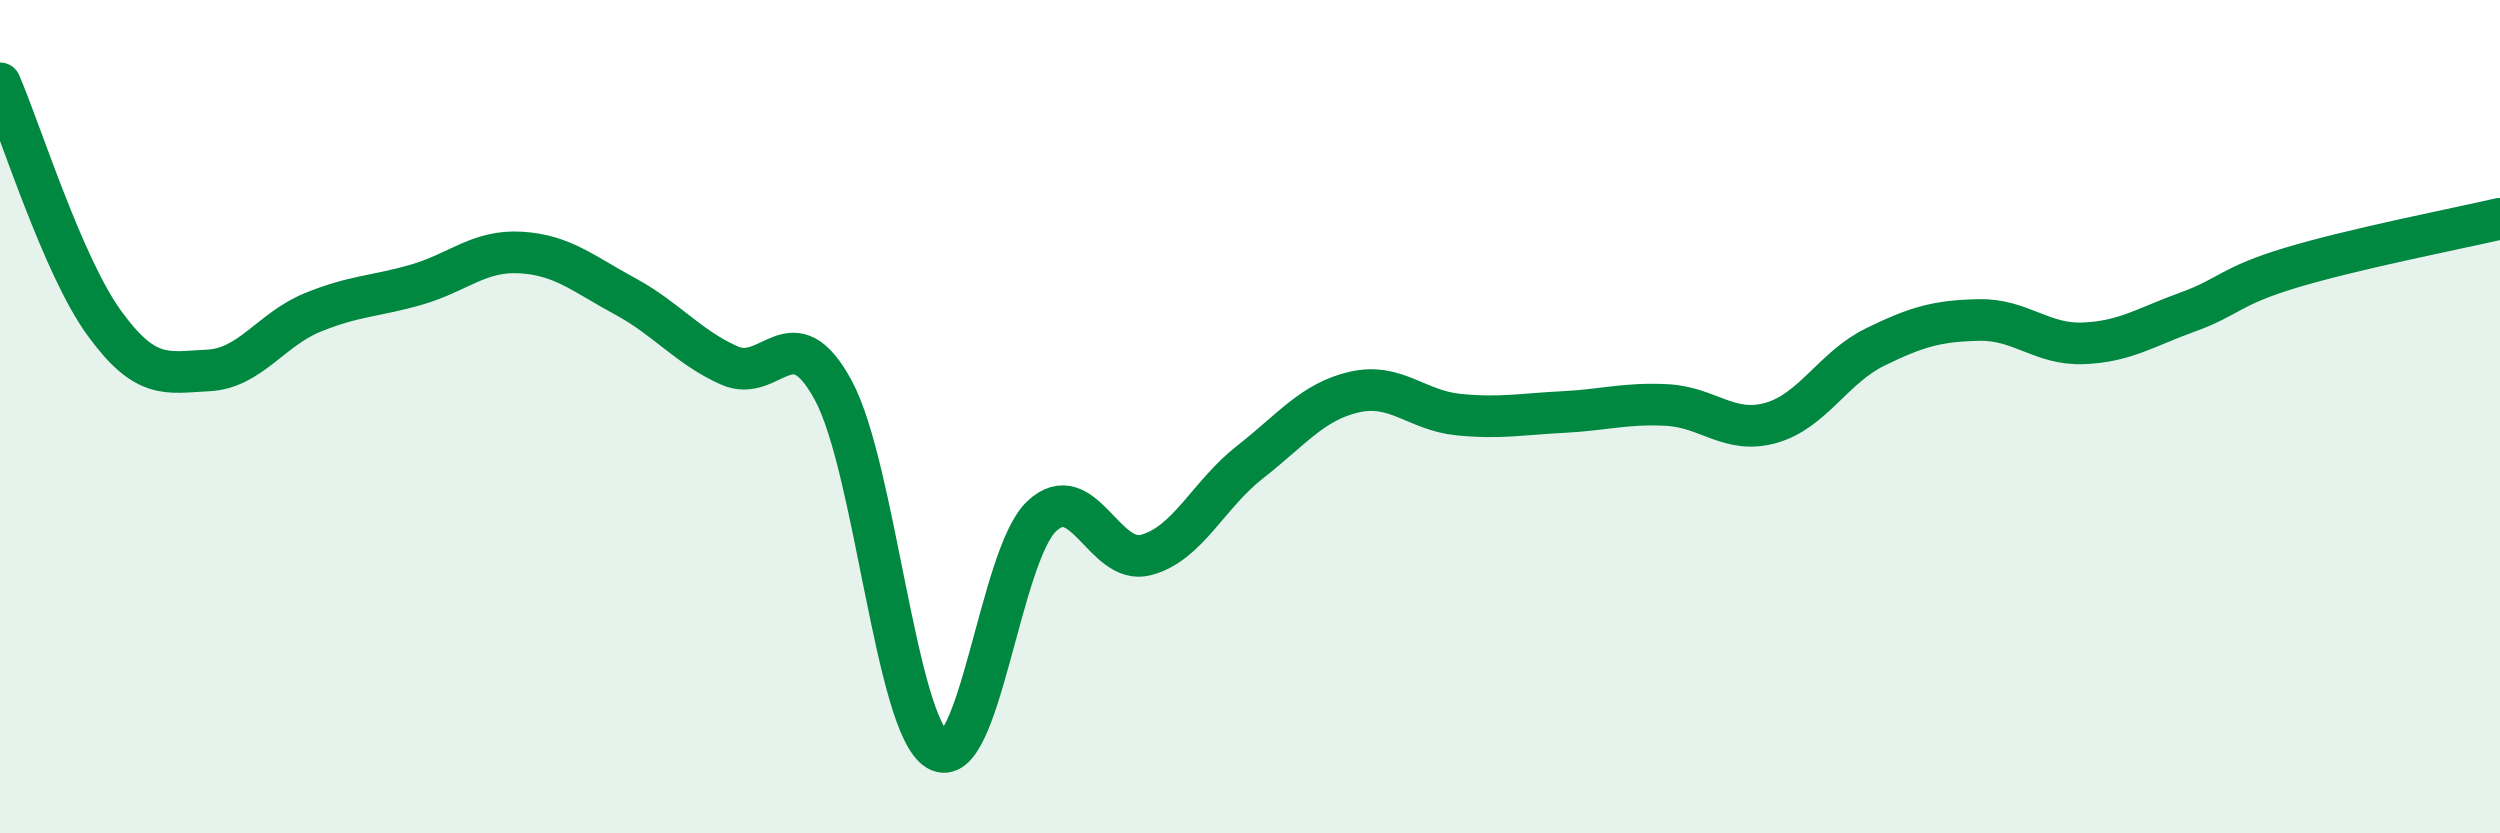
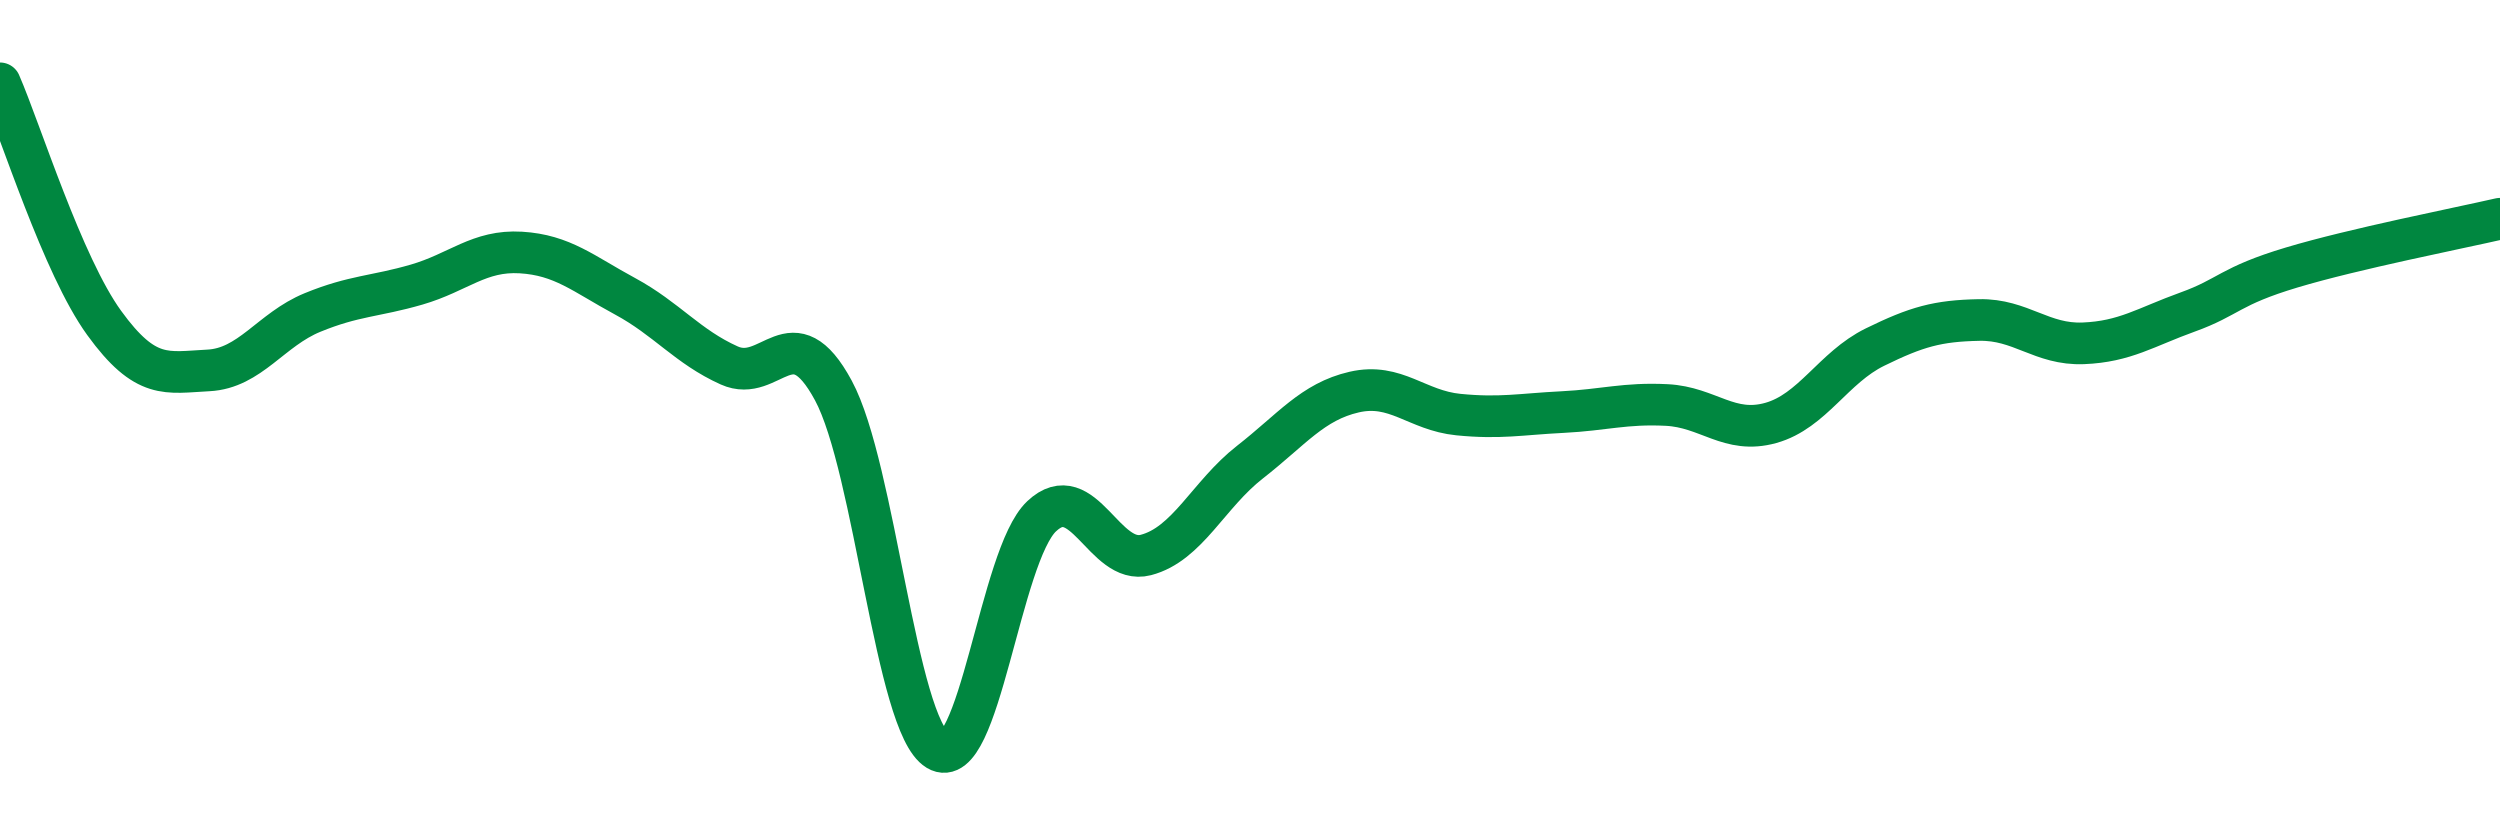
<svg xmlns="http://www.w3.org/2000/svg" width="60" height="20" viewBox="0 0 60 20">
-   <path d="M 0,2 C 0.5,3.15 1.5,6.37 2.5,7.75 C 3.5,9.13 4,8.94 5,8.89 C 6,8.84 6.5,7.91 7.5,7.5 C 8.5,7.09 9,7.12 10,6.83 C 11,6.54 11.5,6 12.5,6.06 C 13.5,6.12 14,6.57 15,7.11 C 16,7.65 16.5,8.32 17.5,8.77 C 18.5,9.22 19,7.52 20,9.37 C 21,11.22 21.5,17.4 22.5,18 C 23.5,18.6 24,13.33 25,12.39 C 26,11.45 26.5,13.58 27.5,13.32 C 28.5,13.06 29,11.87 30,11.09 C 31,10.31 31.5,9.64 32.5,9.41 C 33.5,9.18 34,9.85 35,9.95 C 36,10.05 36.5,9.94 37.5,9.89 C 38.5,9.84 39,9.67 40,9.72 C 41,9.77 41.5,10.43 42.5,10.15 C 43.5,9.87 44,8.82 45,8.33 C 46,7.84 46.5,7.7 47.5,7.68 C 48.5,7.66 49,8.28 50,8.24 C 51,8.2 51.5,7.85 52.5,7.49 C 53.5,7.13 53.5,6.87 55,6.42 C 56.5,5.97 59,5.48 60,5.25L60 20L0 20Z" fill="#008740" opacity="0.1" stroke-linecap="round" stroke-linejoin="round" />
  <path d="M 0,2 C 0.5,3.15 1.5,6.37 2.5,7.75 C 3.5,9.13 4,8.94 5,8.89 C 6,8.84 6.5,7.91 7.5,7.5 C 8.5,7.09 9,7.12 10,6.83 C 11,6.54 11.5,6 12.5,6.06 C 13.5,6.12 14,6.57 15,7.11 C 16,7.65 16.5,8.32 17.5,8.77 C 18.5,9.22 19,7.52 20,9.37 C 21,11.22 21.5,17.4 22.5,18 C 23.5,18.6 24,13.33 25,12.39 C 26,11.45 26.5,13.58 27.5,13.32 C 28.5,13.06 29,11.87 30,11.09 C 31,10.31 31.5,9.64 32.5,9.41 C 33.5,9.18 34,9.85 35,9.95 C 36,10.05 36.5,9.94 37.5,9.89 C 38.5,9.84 39,9.67 40,9.72 C 41,9.77 41.5,10.43 42.5,10.15 C 43.5,9.87 44,8.82 45,8.33 C 46,7.84 46.5,7.7 47.5,7.68 C 48.5,7.66 49,8.28 50,8.24 C 51,8.2 51.5,7.85 52.5,7.49 C 53.5,7.13 53.5,6.87 55,6.42 C 56.5,5.97 59,5.48 60,5.25" stroke="#008740" stroke-width="1" fill="none" stroke-linecap="round" stroke-linejoin="round" />
</svg>